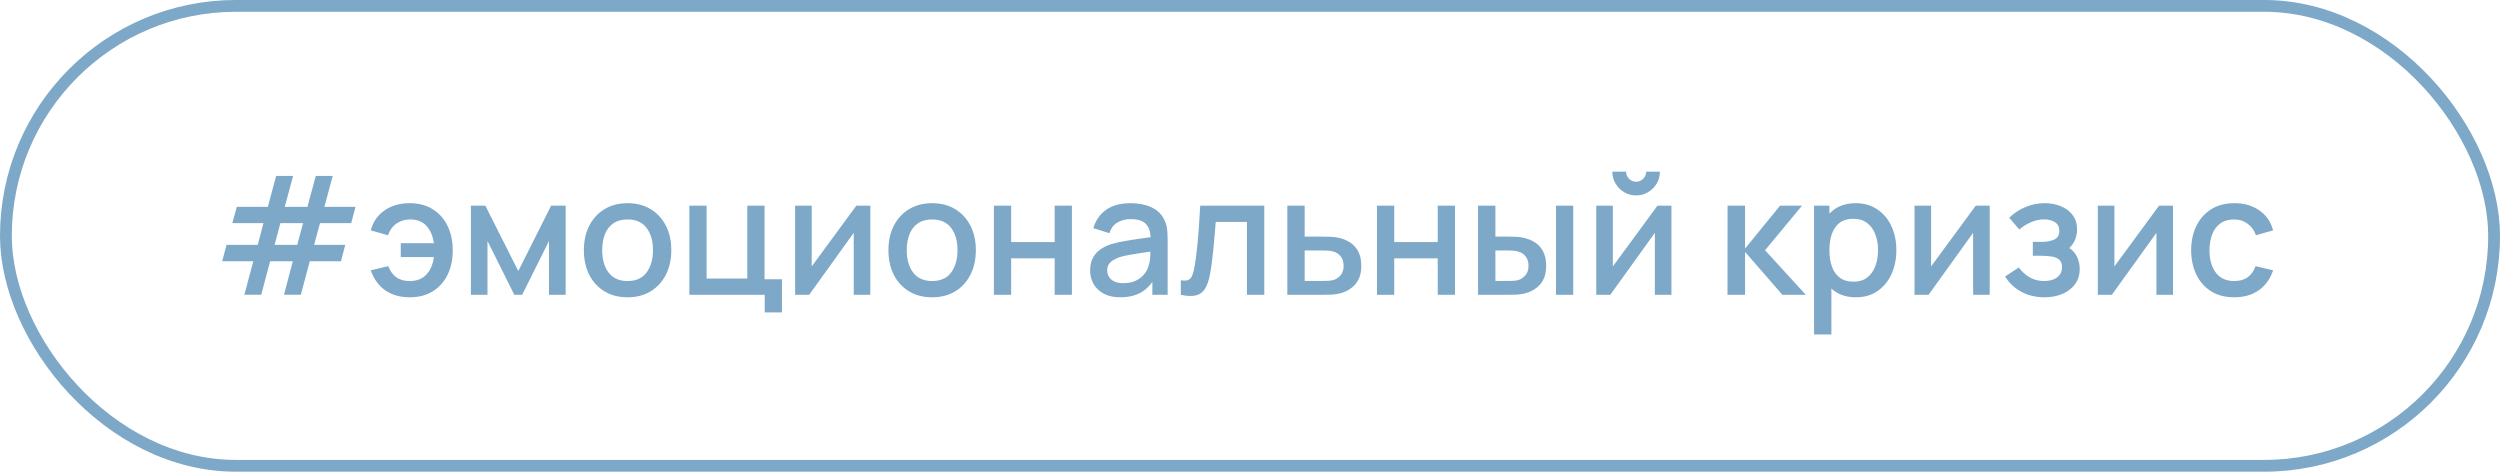
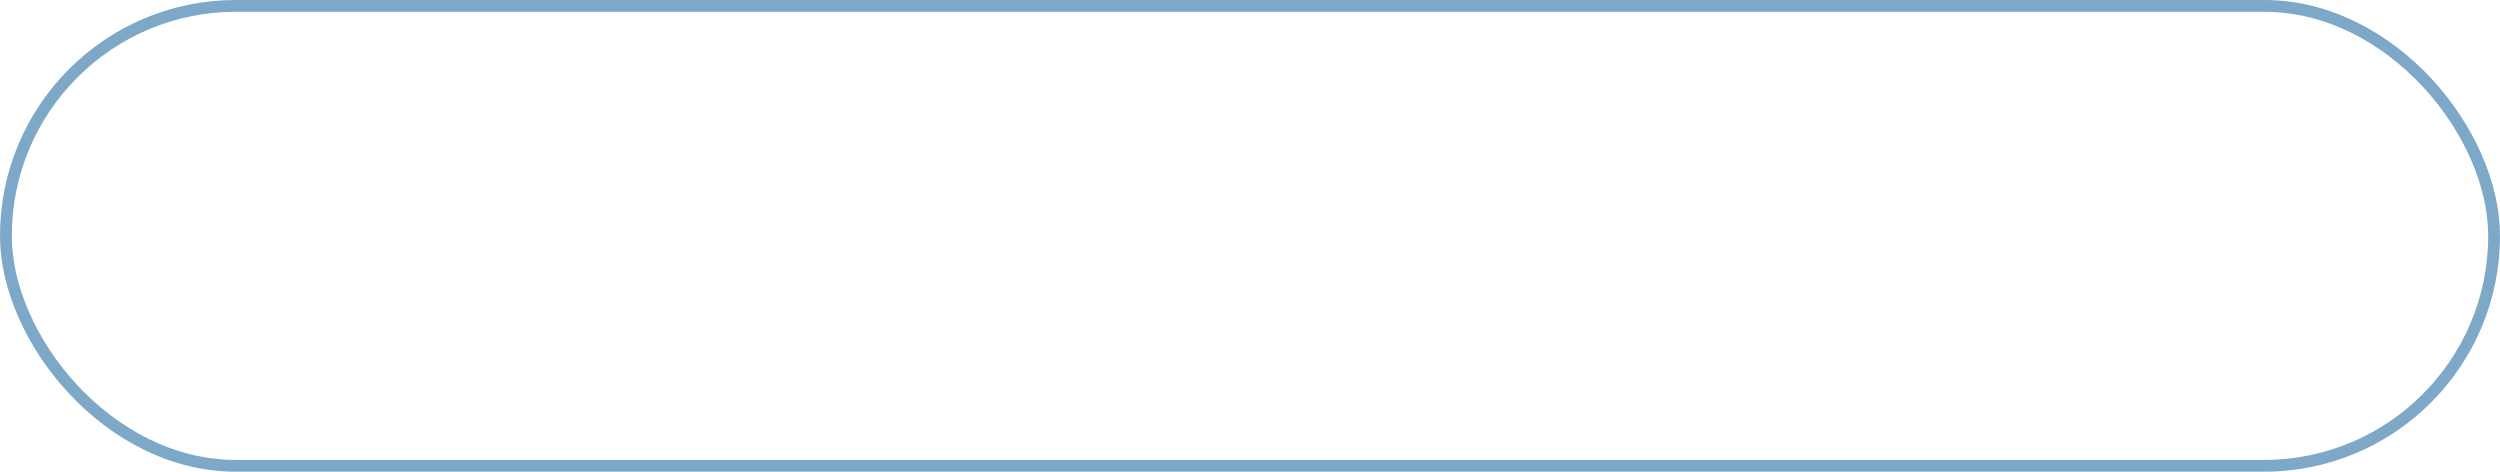
<svg xmlns="http://www.w3.org/2000/svg" width="212" height="40" viewBox="0 0 212 40" fill="none">
-   <path d="M20.723 24.993L21.479 22.158H18.84L19.211 20.765H21.857L22.34 18.924H19.701L20.079 17.545H22.711L23.418 14.92H24.853L24.146 17.545H26.071L26.778 14.92H28.213L27.506 17.545H30.145L29.781 18.924H27.135L26.638 20.765H29.277L28.913 22.158H26.267L25.511 24.993H24.083L24.832 22.158H22.907L22.151 24.993H20.723ZM23.285 20.765H25.203L25.7 18.924H23.775L23.285 20.765ZM34.747 25.21C33.935 25.21 33.245 25.014 32.675 24.622C32.106 24.225 31.695 23.658 31.443 22.921L32.927 22.571C33.081 22.977 33.305 23.29 33.599 23.509C33.893 23.724 34.274 23.831 34.74 23.831C35.347 23.831 35.821 23.647 36.161 23.278C36.502 22.909 36.712 22.417 36.791 21.801H33.984V20.625H36.791C36.717 20.037 36.514 19.554 36.182 19.176C35.851 18.798 35.382 18.609 34.775 18.609C34.337 18.609 33.952 18.726 33.62 18.959C33.289 19.188 33.049 19.519 32.899 19.953L31.443 19.533C31.63 18.819 32.017 18.257 32.605 17.846C33.193 17.435 33.905 17.23 34.74 17.23C35.496 17.23 36.147 17.4 36.693 17.741C37.239 18.082 37.659 18.553 37.953 19.155C38.247 19.757 38.394 20.448 38.394 21.227C38.394 22.002 38.25 22.69 37.96 23.292C37.671 23.889 37.253 24.358 36.707 24.699C36.161 25.04 35.508 25.21 34.747 25.21ZM39.932 25V17.44H41.157L43.95 22.984L46.736 17.44H47.968V25H46.554V20.436L44.279 25H43.614L41.339 20.436V25H39.932ZM53.216 25.21C52.46 25.21 51.804 25.04 51.249 24.699C50.694 24.358 50.264 23.889 49.961 23.292C49.663 22.69 49.513 21.997 49.513 21.213C49.513 20.424 49.667 19.731 49.975 19.134C50.283 18.532 50.715 18.065 51.27 17.734C51.825 17.398 52.474 17.23 53.216 17.23C53.972 17.23 54.628 17.4 55.183 17.741C55.739 18.082 56.168 18.551 56.471 19.148C56.775 19.745 56.926 20.434 56.926 21.213C56.926 22.002 56.772 22.697 56.464 23.299C56.161 23.896 55.731 24.365 55.176 24.706C54.621 25.042 53.968 25.21 53.216 25.21ZM53.216 23.831C53.94 23.831 54.478 23.588 54.833 23.103C55.193 22.613 55.372 21.983 55.372 21.213C55.372 20.424 55.19 19.794 54.826 19.323C54.467 18.847 53.93 18.609 53.216 18.609C52.726 18.609 52.322 18.721 52.005 18.945C51.688 19.164 51.452 19.47 51.298 19.862C51.144 20.249 51.067 20.7 51.067 21.213C51.067 22.006 51.249 22.641 51.613 23.117C51.977 23.593 52.511 23.831 53.216 23.831ZM64.848 26.491V25H58.457V17.44H59.92V23.621H63.371V17.44H64.834V23.684H66.311V26.491H64.848ZM73.803 17.44V25H72.396V19.743L68.616 25H67.426V17.44H68.833V22.592L72.62 17.44H73.803ZM79.042 25.21C78.286 25.21 77.631 25.04 77.075 24.699C76.52 24.358 76.091 23.889 75.787 23.292C75.489 22.69 75.339 21.997 75.339 21.213C75.339 20.424 75.493 19.731 75.801 19.134C76.109 18.532 76.541 18.065 77.096 17.734C77.652 17.398 78.3 17.23 79.042 17.23C79.798 17.23 80.454 17.4 81.009 17.741C81.565 18.082 81.994 18.551 82.297 19.148C82.601 19.745 82.752 20.434 82.752 21.213C82.752 22.002 82.598 22.697 82.29 23.299C81.987 23.896 81.558 24.365 81.002 24.706C80.447 25.042 79.794 25.21 79.042 25.21ZM79.042 23.831C79.766 23.831 80.305 23.588 80.659 23.103C81.019 22.613 81.198 21.983 81.198 21.213C81.198 20.424 81.016 19.794 80.652 19.323C80.293 18.847 79.756 18.609 79.042 18.609C78.552 18.609 78.149 18.721 77.831 18.945C77.514 19.164 77.278 19.47 77.124 19.862C76.97 20.249 76.893 20.7 76.893 21.213C76.893 22.006 77.075 22.641 77.439 23.117C77.803 23.593 78.338 23.831 79.042 23.831ZM84.284 25V17.44H85.746V20.527H89.436V17.44H90.898V25H89.436V21.906H85.746V25H84.284ZM94.998 25.21C94.438 25.21 93.969 25.107 93.591 24.902C93.213 24.692 92.926 24.417 92.73 24.076C92.538 23.731 92.443 23.353 92.443 22.942C92.443 22.559 92.51 22.223 92.646 21.934C92.781 21.645 92.982 21.4 93.248 21.199C93.514 20.994 93.841 20.828 94.228 20.702C94.564 20.604 94.944 20.518 95.369 20.443C95.793 20.368 96.239 20.298 96.706 20.233C97.177 20.168 97.644 20.102 98.106 20.037L97.574 20.331C97.583 19.738 97.457 19.3 97.196 19.015C96.939 18.726 96.496 18.581 95.866 18.581C95.469 18.581 95.105 18.674 94.774 18.861C94.442 19.043 94.212 19.346 94.081 19.771L92.716 19.351C92.903 18.702 93.257 18.187 93.78 17.804C94.307 17.421 95.007 17.23 95.88 17.23C96.556 17.23 97.144 17.347 97.644 17.58C98.148 17.809 98.516 18.173 98.75 18.672C98.871 18.919 98.946 19.181 98.974 19.456C99.002 19.731 99.016 20.028 99.016 20.345V25H97.721V23.271L97.973 23.495C97.66 24.074 97.261 24.505 96.776 24.79C96.295 25.07 95.703 25.21 94.998 25.21ZM95.257 24.013C95.672 24.013 96.029 23.941 96.328 23.796C96.626 23.647 96.867 23.458 97.049 23.229C97.231 23 97.35 22.762 97.406 22.515C97.485 22.291 97.529 22.039 97.539 21.759C97.553 21.479 97.56 21.255 97.56 21.087L98.036 21.262C97.574 21.332 97.154 21.395 96.776 21.451C96.398 21.507 96.055 21.563 95.747 21.619C95.444 21.67 95.173 21.733 94.935 21.808C94.734 21.878 94.555 21.962 94.396 22.06C94.242 22.158 94.118 22.277 94.025 22.417C93.936 22.557 93.892 22.727 93.892 22.928C93.892 23.124 93.941 23.306 94.039 23.474C94.137 23.637 94.286 23.768 94.487 23.866C94.688 23.964 94.944 24.013 95.257 24.013ZM100.134 25V23.761C100.414 23.812 100.626 23.805 100.771 23.74C100.92 23.67 101.03 23.544 101.1 23.362C101.174 23.18 101.237 22.944 101.289 22.655C101.368 22.23 101.436 21.747 101.492 21.206C101.552 20.66 101.606 20.07 101.653 19.435C101.699 18.8 101.741 18.135 101.779 17.44H107.211V25H105.741V18.819H103.095C103.067 19.188 103.034 19.58 102.997 19.995C102.964 20.406 102.927 20.814 102.885 21.22C102.843 21.626 102.798 22.006 102.752 22.361C102.705 22.716 102.656 23.019 102.605 23.271C102.511 23.775 102.374 24.176 102.192 24.475C102.014 24.769 101.762 24.958 101.436 25.042C101.109 25.131 100.675 25.117 100.134 25ZM109.166 25V17.44H110.636V20.065H112.127C112.342 20.065 112.571 20.07 112.813 20.079C113.061 20.088 113.273 20.112 113.45 20.149C113.856 20.233 114.206 20.373 114.5 20.569C114.799 20.765 115.03 21.026 115.193 21.353C115.357 21.675 115.438 22.072 115.438 22.543C115.438 23.201 115.266 23.726 114.92 24.118C114.58 24.505 114.118 24.767 113.534 24.902C113.348 24.944 113.126 24.972 112.869 24.986C112.617 24.995 112.386 25 112.176 25H109.166ZM110.636 23.824H112.26C112.377 23.824 112.51 23.819 112.659 23.81C112.809 23.801 112.946 23.78 113.072 23.747C113.296 23.682 113.497 23.549 113.674 23.348C113.852 23.147 113.94 22.879 113.94 22.543C113.94 22.198 113.852 21.922 113.674 21.717C113.502 21.512 113.282 21.379 113.016 21.318C112.89 21.285 112.762 21.264 112.631 21.255C112.501 21.246 112.377 21.241 112.26 21.241H110.636V23.824ZM116.768 25V17.44H118.231V20.527H121.92V17.44H123.383V25H121.92V21.906H118.231V25H116.768ZM125.34 25V17.44H126.81V20.065H127.804C128.019 20.065 128.25 20.07 128.497 20.079C128.745 20.088 128.955 20.112 129.127 20.149C129.533 20.233 129.886 20.373 130.184 20.569C130.483 20.765 130.712 21.026 130.87 21.353C131.034 21.675 131.115 22.072 131.115 22.543C131.115 23.201 130.945 23.726 130.604 24.118C130.264 24.505 129.802 24.767 129.218 24.902C129.032 24.944 128.81 24.972 128.553 24.986C128.301 24.995 128.068 25 127.853 25H125.34ZM126.81 23.824H127.937C128.059 23.824 128.194 23.819 128.343 23.81C128.493 23.801 128.63 23.78 128.756 23.747C128.976 23.682 129.174 23.549 129.351 23.348C129.529 23.147 129.617 22.879 129.617 22.543C129.617 22.198 129.529 21.922 129.351 21.717C129.179 21.512 128.959 21.379 128.693 21.318C128.572 21.285 128.444 21.264 128.308 21.255C128.178 21.246 128.054 21.241 127.937 21.241H126.81V23.824ZM131.948 25V17.44H133.411V25H131.948ZM138.743 16.572C138.374 16.572 138.036 16.481 137.728 16.299C137.424 16.117 137.182 15.874 137 15.571C136.818 15.268 136.727 14.929 136.727 14.556H137.889C137.889 14.789 137.973 14.99 138.141 15.158C138.309 15.326 138.509 15.41 138.743 15.41C138.981 15.41 139.181 15.326 139.345 15.158C139.513 14.99 139.597 14.789 139.597 14.556H140.759C140.759 14.929 140.668 15.268 140.486 15.571C140.304 15.874 140.059 16.117 139.751 16.299C139.447 16.481 139.111 16.572 138.743 16.572ZM141.739 17.44V25H140.332V19.743L136.552 25H135.362V17.44H136.769V22.592L140.556 17.44H141.739ZM146.491 25L146.498 17.44H147.982V21.08L150.95 17.44H152.812L149.676 21.22L153.134 25H151.146L147.982 21.36V25H146.491ZM157.388 25.21C156.665 25.21 156.058 25.035 155.568 24.685C155.078 24.33 154.707 23.852 154.455 23.25C154.203 22.648 154.077 21.969 154.077 21.213C154.077 20.457 154.201 19.778 154.448 19.176C154.7 18.574 155.069 18.1 155.554 17.755C156.044 17.405 156.646 17.23 157.36 17.23C158.07 17.23 158.681 17.405 159.194 17.755C159.712 18.1 160.111 18.574 160.391 19.176C160.671 19.773 160.811 20.452 160.811 21.213C160.811 21.969 160.671 22.65 160.391 23.257C160.116 23.859 159.722 24.335 159.208 24.685C158.7 25.035 158.093 25.21 157.388 25.21ZM153.832 28.36V17.44H155.134V22.879H155.302V28.36H153.832ZM157.185 23.887C157.652 23.887 158.037 23.768 158.34 23.53C158.648 23.292 158.877 22.972 159.026 22.571C159.18 22.165 159.257 21.712 159.257 21.213C159.257 20.718 159.18 20.27 159.026 19.869C158.877 19.468 158.646 19.148 158.333 18.91C158.021 18.672 157.622 18.553 157.136 18.553C156.679 18.553 156.301 18.665 156.002 18.889C155.708 19.113 155.489 19.426 155.344 19.827C155.204 20.228 155.134 20.69 155.134 21.213C155.134 21.736 155.204 22.198 155.344 22.599C155.484 23 155.706 23.315 156.009 23.544C156.313 23.773 156.705 23.887 157.185 23.887ZM168.727 17.44V25H167.32V19.743L163.54 25H162.35V17.44H163.757V22.592L167.544 17.44H168.727ZM173.378 25.21C172.645 25.21 171.987 25.054 171.404 24.741C170.825 24.428 170.368 23.997 170.032 23.446L171.194 22.683C171.465 23.047 171.777 23.329 172.132 23.53C172.491 23.731 172.895 23.831 173.343 23.831C173.81 23.831 174.178 23.726 174.449 23.516C174.724 23.301 174.862 23.014 174.862 22.655C174.862 22.37 174.783 22.16 174.624 22.025C174.47 21.885 174.255 21.794 173.98 21.752C173.709 21.71 173.401 21.689 173.056 21.689H172.384V20.513H173.056C173.513 20.513 173.889 20.45 174.183 20.324C174.482 20.193 174.631 19.948 174.631 19.589C174.631 19.239 174.503 18.987 174.246 18.833C173.994 18.679 173.693 18.602 173.343 18.602C172.951 18.602 172.571 18.686 172.202 18.854C171.833 19.017 171.511 19.22 171.236 19.463L170.382 18.462C170.783 18.075 171.241 17.774 171.754 17.559C172.272 17.34 172.827 17.23 173.42 17.23C173.905 17.23 174.353 17.316 174.764 17.489C175.179 17.657 175.511 17.907 175.758 18.238C176.01 18.569 176.136 18.978 176.136 19.463C176.136 19.841 176.052 20.186 175.884 20.499C175.716 20.812 175.459 21.096 175.114 21.353L175.072 20.856C175.357 20.945 175.595 21.087 175.786 21.283C175.977 21.479 176.12 21.71 176.213 21.976C176.311 22.237 176.36 22.515 176.36 22.809C176.36 23.318 176.225 23.752 175.954 24.111C175.688 24.47 175.329 24.743 174.876 24.93C174.423 25.117 173.924 25.21 173.378 25.21ZM184.272 17.44V25H182.865V19.743L179.085 25H177.895V17.44H179.302V22.592L183.089 17.44H184.272ZM189.462 25.21C188.687 25.21 188.029 25.037 187.488 24.692C186.947 24.347 186.531 23.873 186.242 23.271C185.957 22.669 185.813 21.985 185.808 21.22C185.813 20.441 185.962 19.752 186.256 19.155C186.55 18.553 186.97 18.082 187.516 17.741C188.062 17.4 188.718 17.23 189.483 17.23C190.309 17.23 191.014 17.435 191.597 17.846C192.185 18.257 192.572 18.819 192.759 19.533L191.303 19.953C191.158 19.528 190.92 19.199 190.589 18.966C190.262 18.728 189.887 18.609 189.462 18.609C188.981 18.609 188.587 18.723 188.279 18.952C187.971 19.176 187.742 19.484 187.593 19.876C187.444 20.268 187.367 20.716 187.362 21.22C187.367 21.999 187.544 22.629 187.894 23.11C188.249 23.591 188.771 23.831 189.462 23.831C189.933 23.831 190.314 23.724 190.603 23.509C190.897 23.29 191.121 22.977 191.275 22.571L192.759 22.921C192.512 23.658 192.103 24.225 191.534 24.622C190.965 25.014 190.274 25.21 189.462 25.21Z" fill="#7DA8C8" />
  <rect x="0.5" y="0.5" width="211" height="39" rx="19.5" stroke="#7DA8C8" />
</svg>